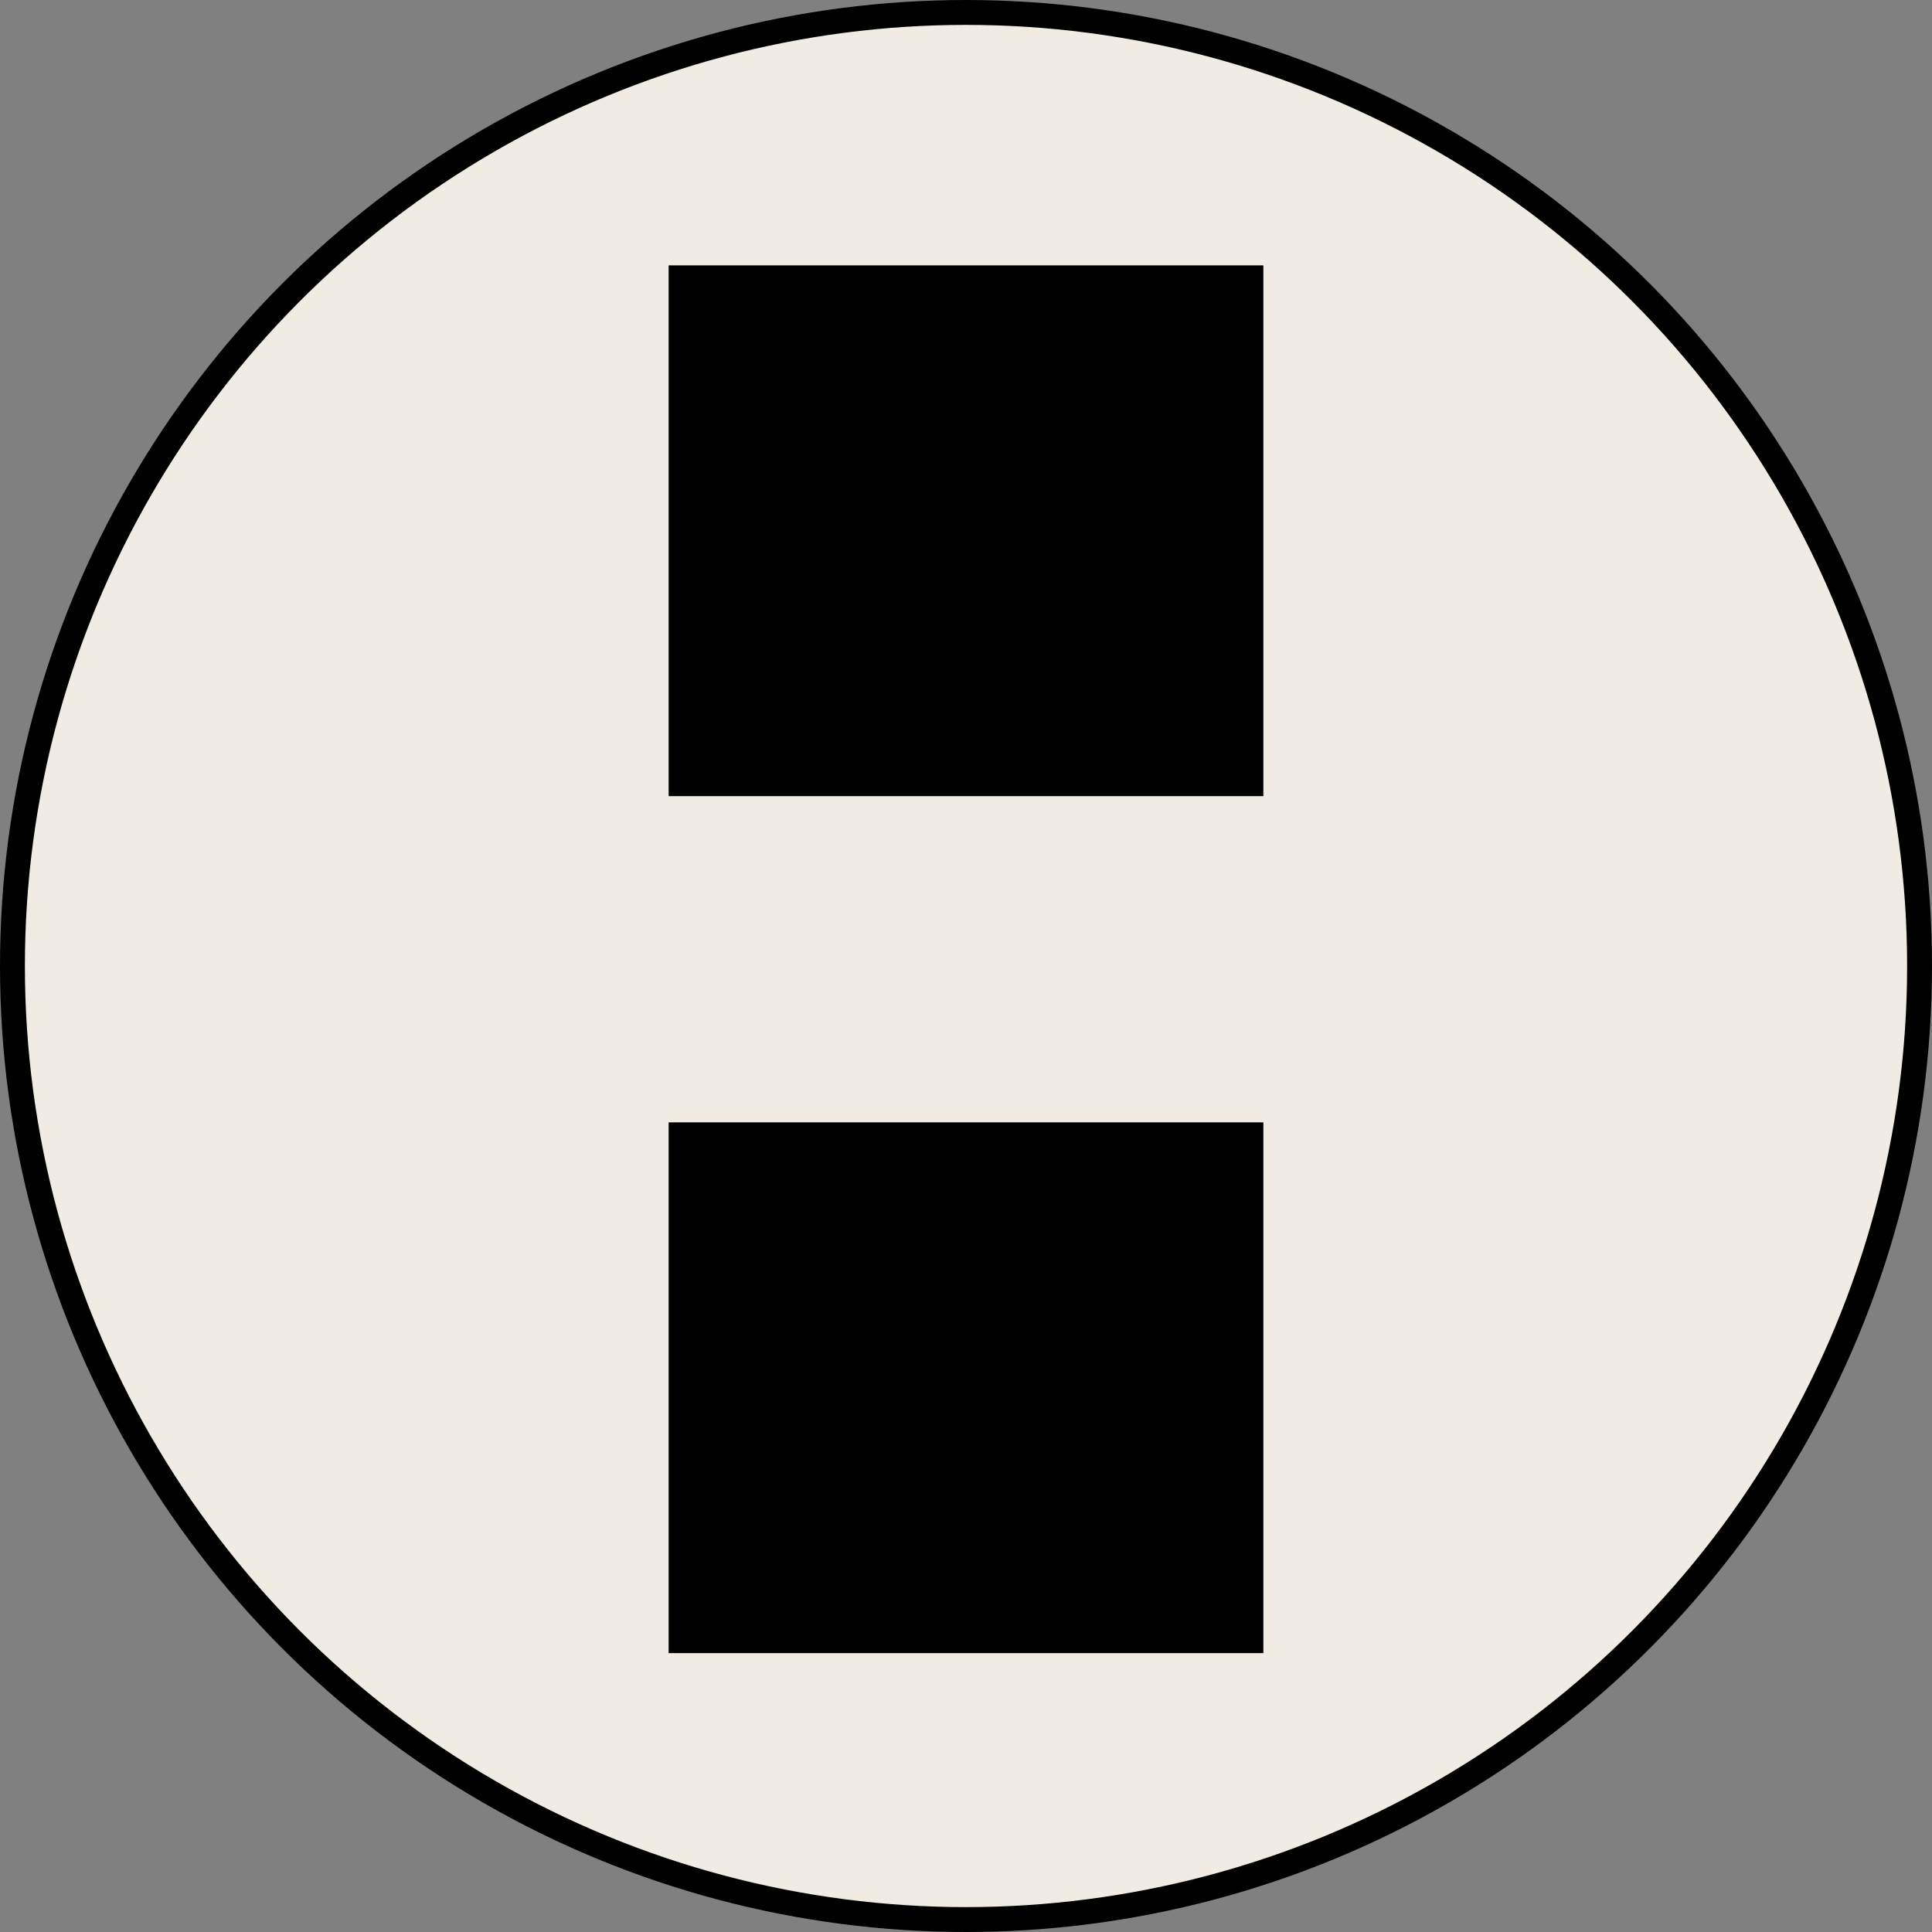
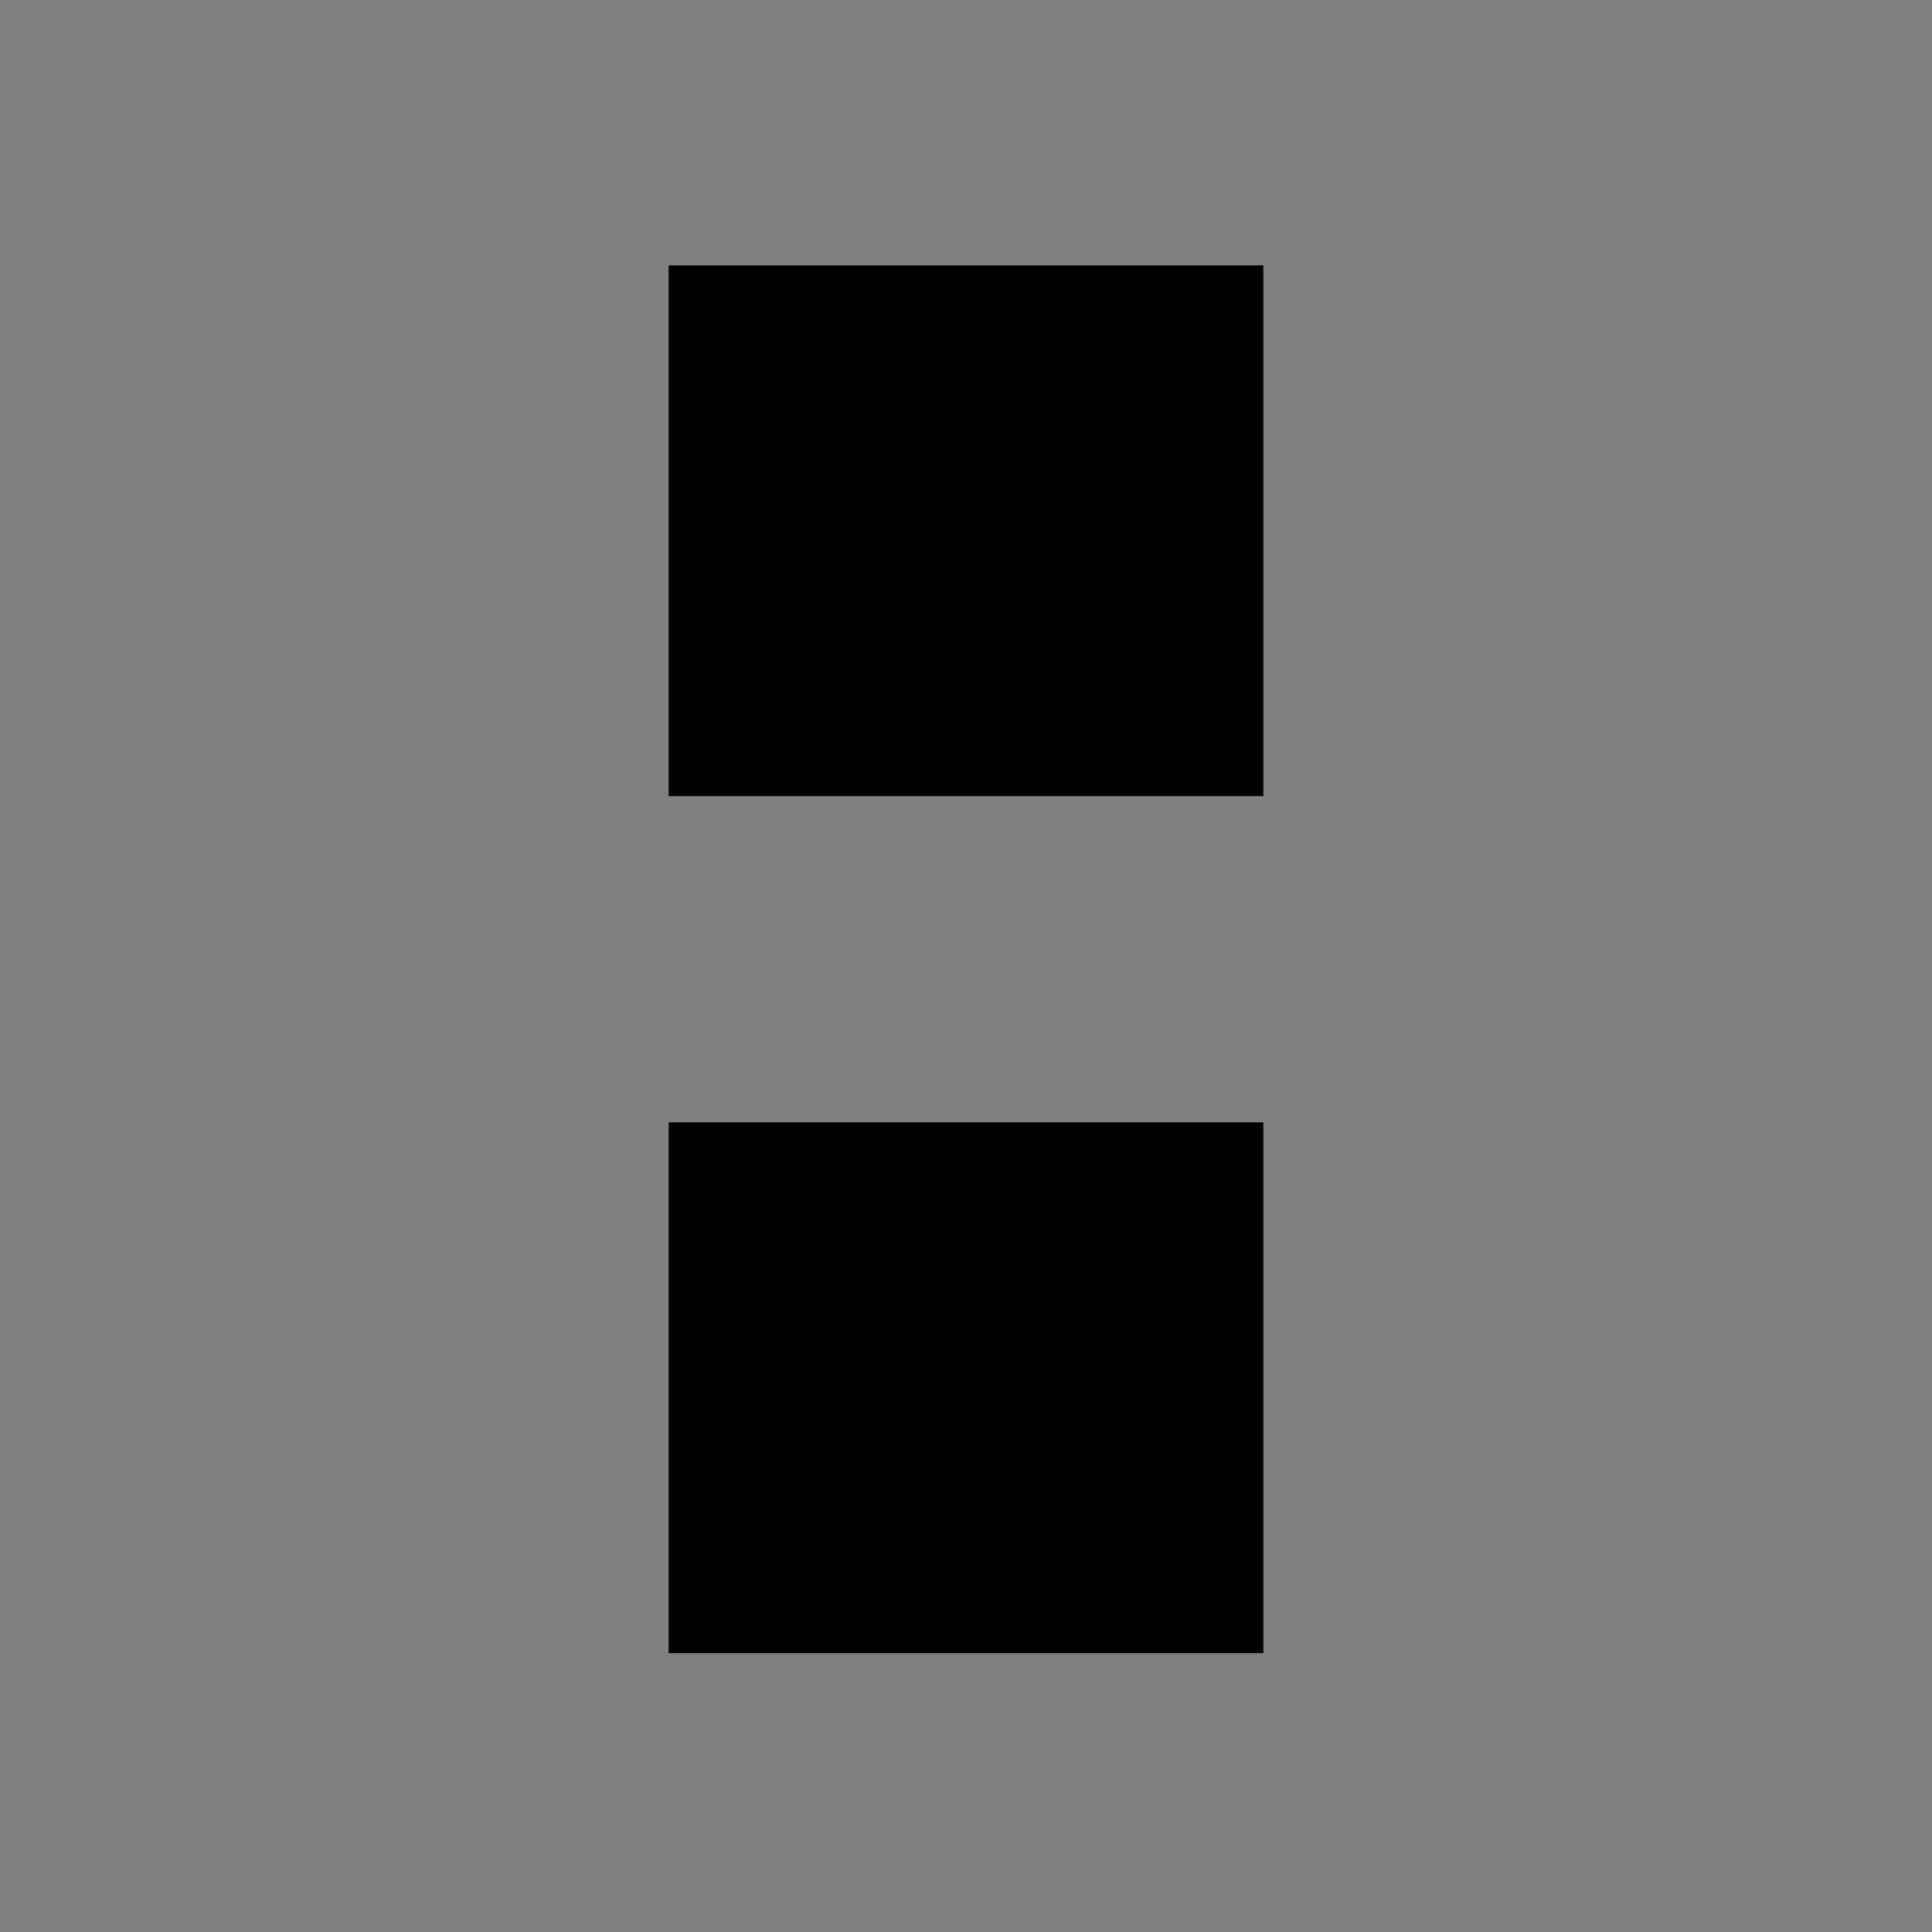
<svg xmlns="http://www.w3.org/2000/svg" id="Layer_1" data-name="Layer 1" viewBox="0 0 310.5 310.5">
  <rect x="0" y="0" width="310.5" height="310.5" fill="#808080" stroke="none" />
  <defs>
    <style>
      .cls-1 {
        fill: #f0ece4;
        stroke: #000;
        stroke-miterlimit: 10;
        stroke-width: 4px;
      }

      .cls-2 {
        stroke-width: 0px;
      }
    </style>
  </defs>
-   <circle class="cls-1" cx="155.25" cy="155.25" r="153.25" />
  <path class="cls-2" d="m107.46,265.68v-85.3h95.58v85.3h-95.58Z" />
-   <path class="cls-2" d="m107.46,127.95V42.65h95.58v85.3s-95.58,0-95.58,0Z" />
+   <path class="cls-2" d="m107.46,127.95V42.65h95.58v85.3Z" />
</svg>